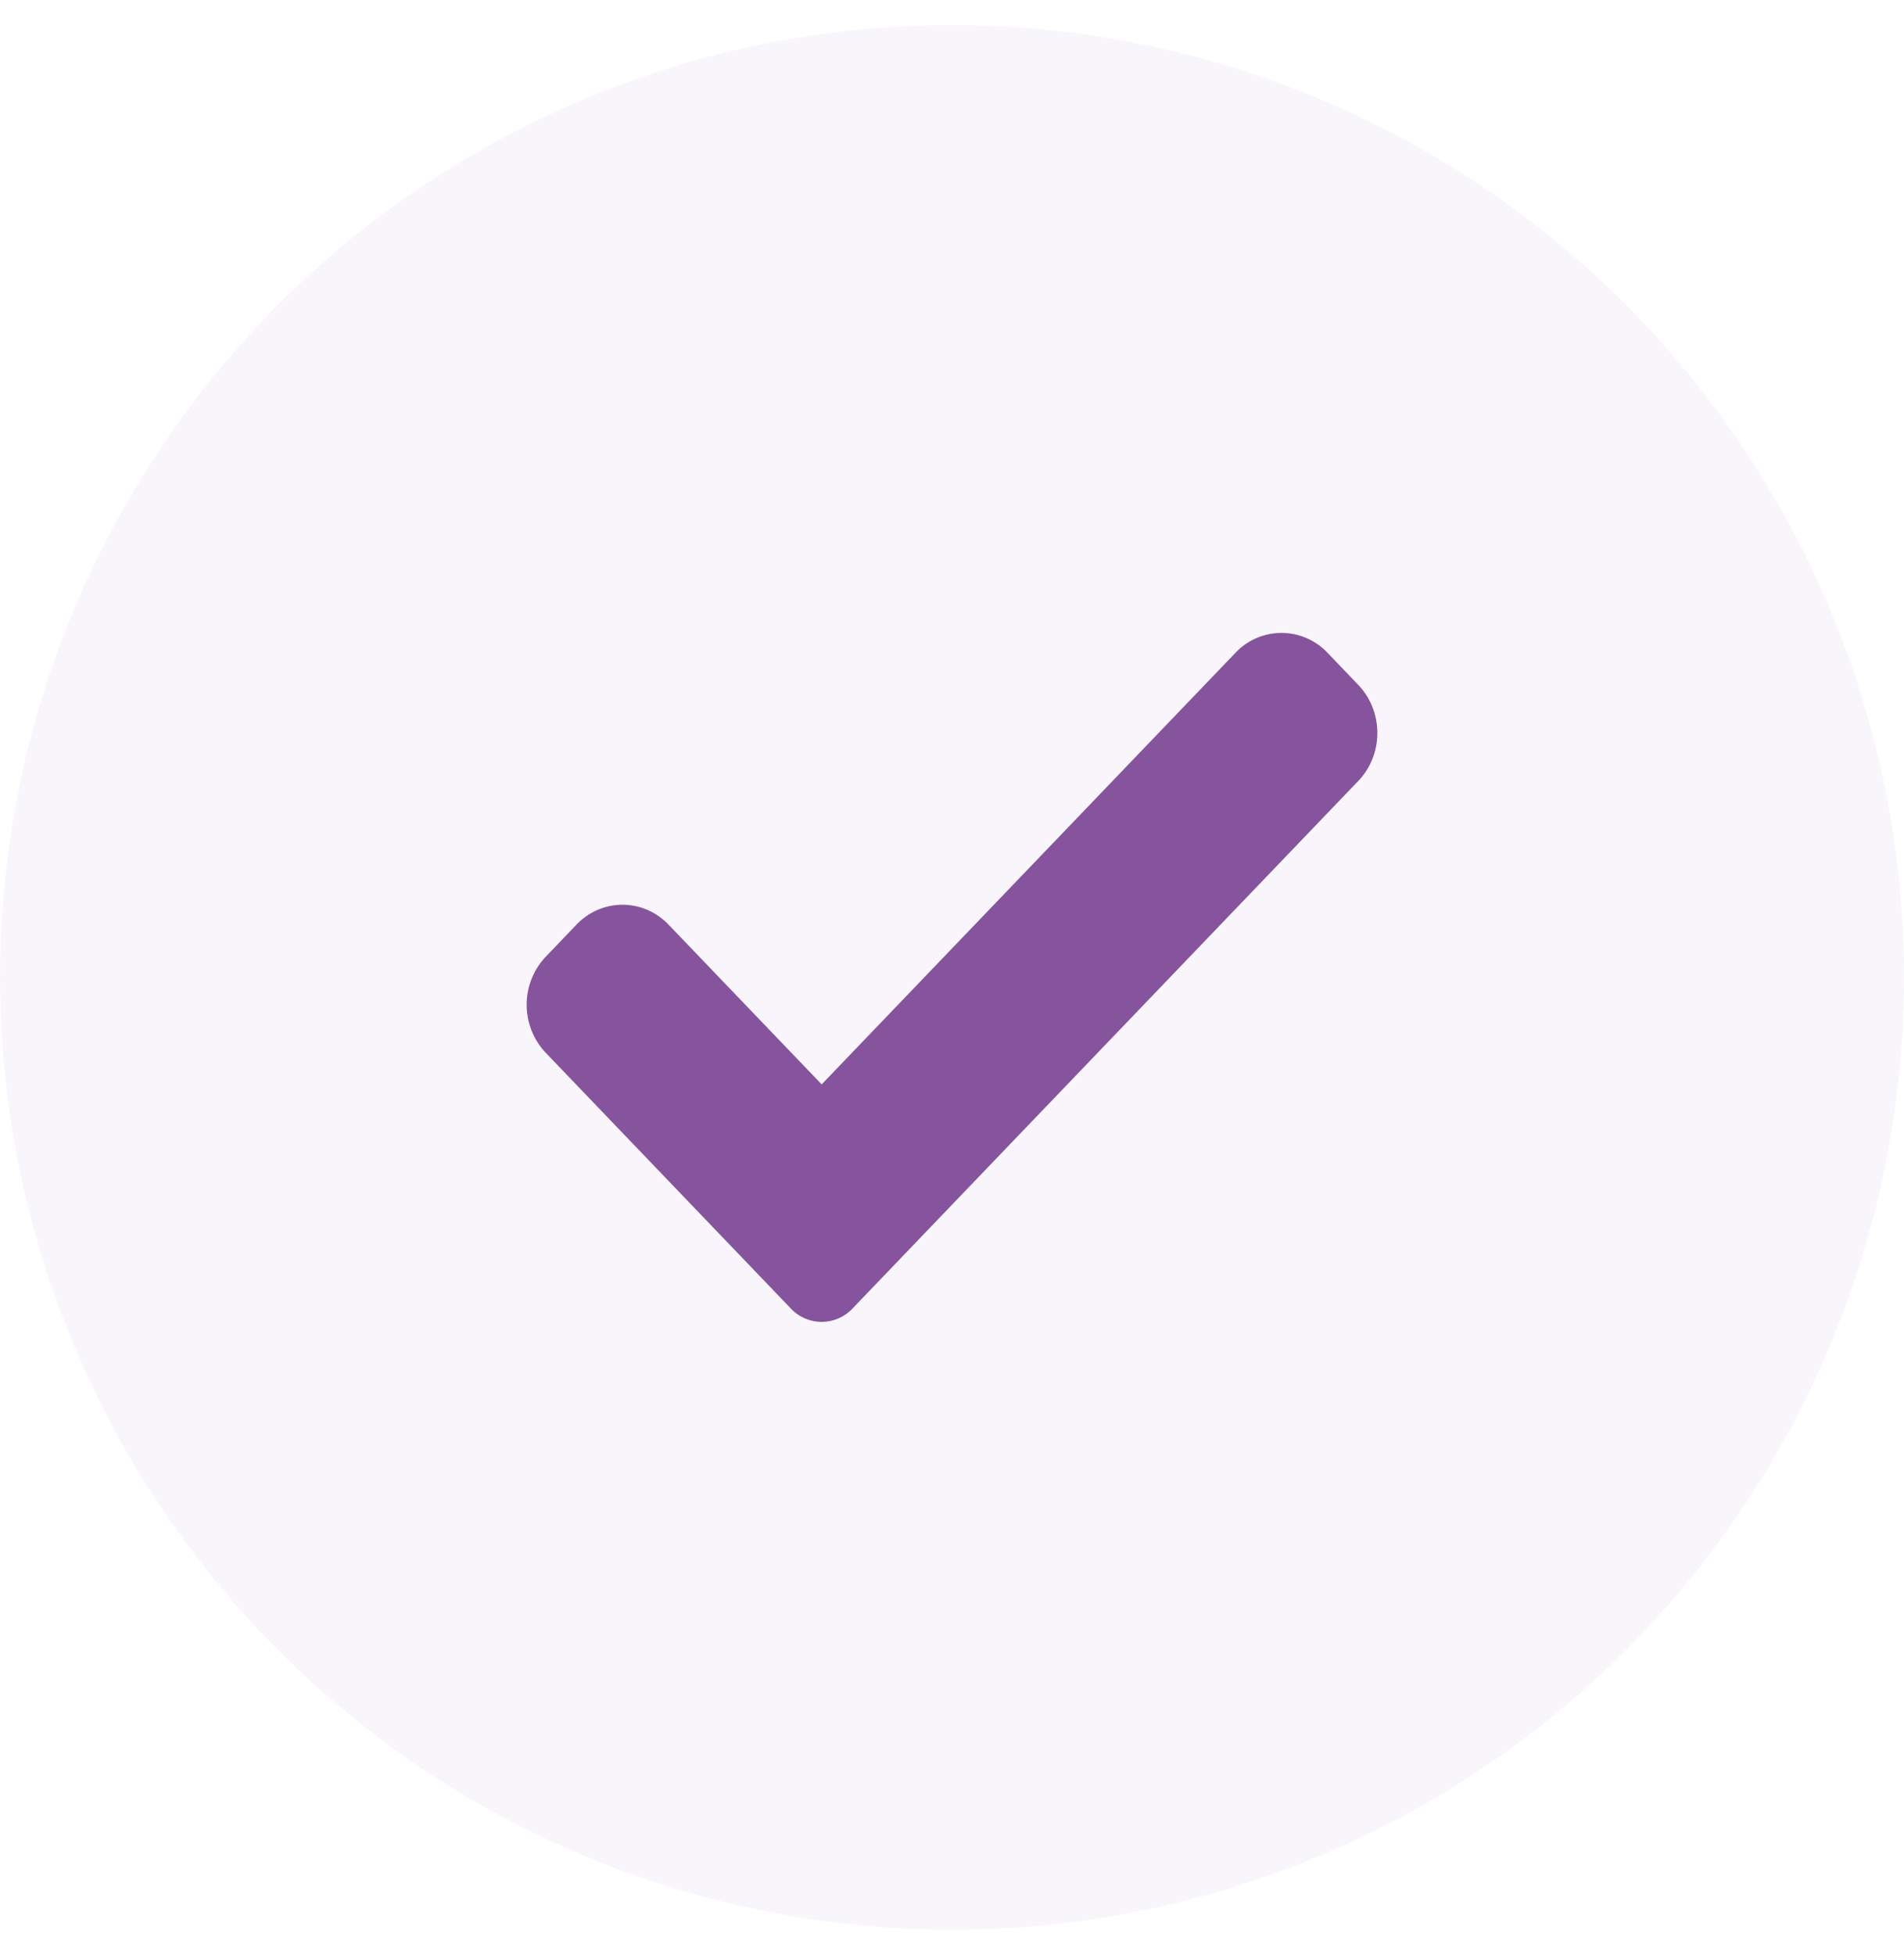
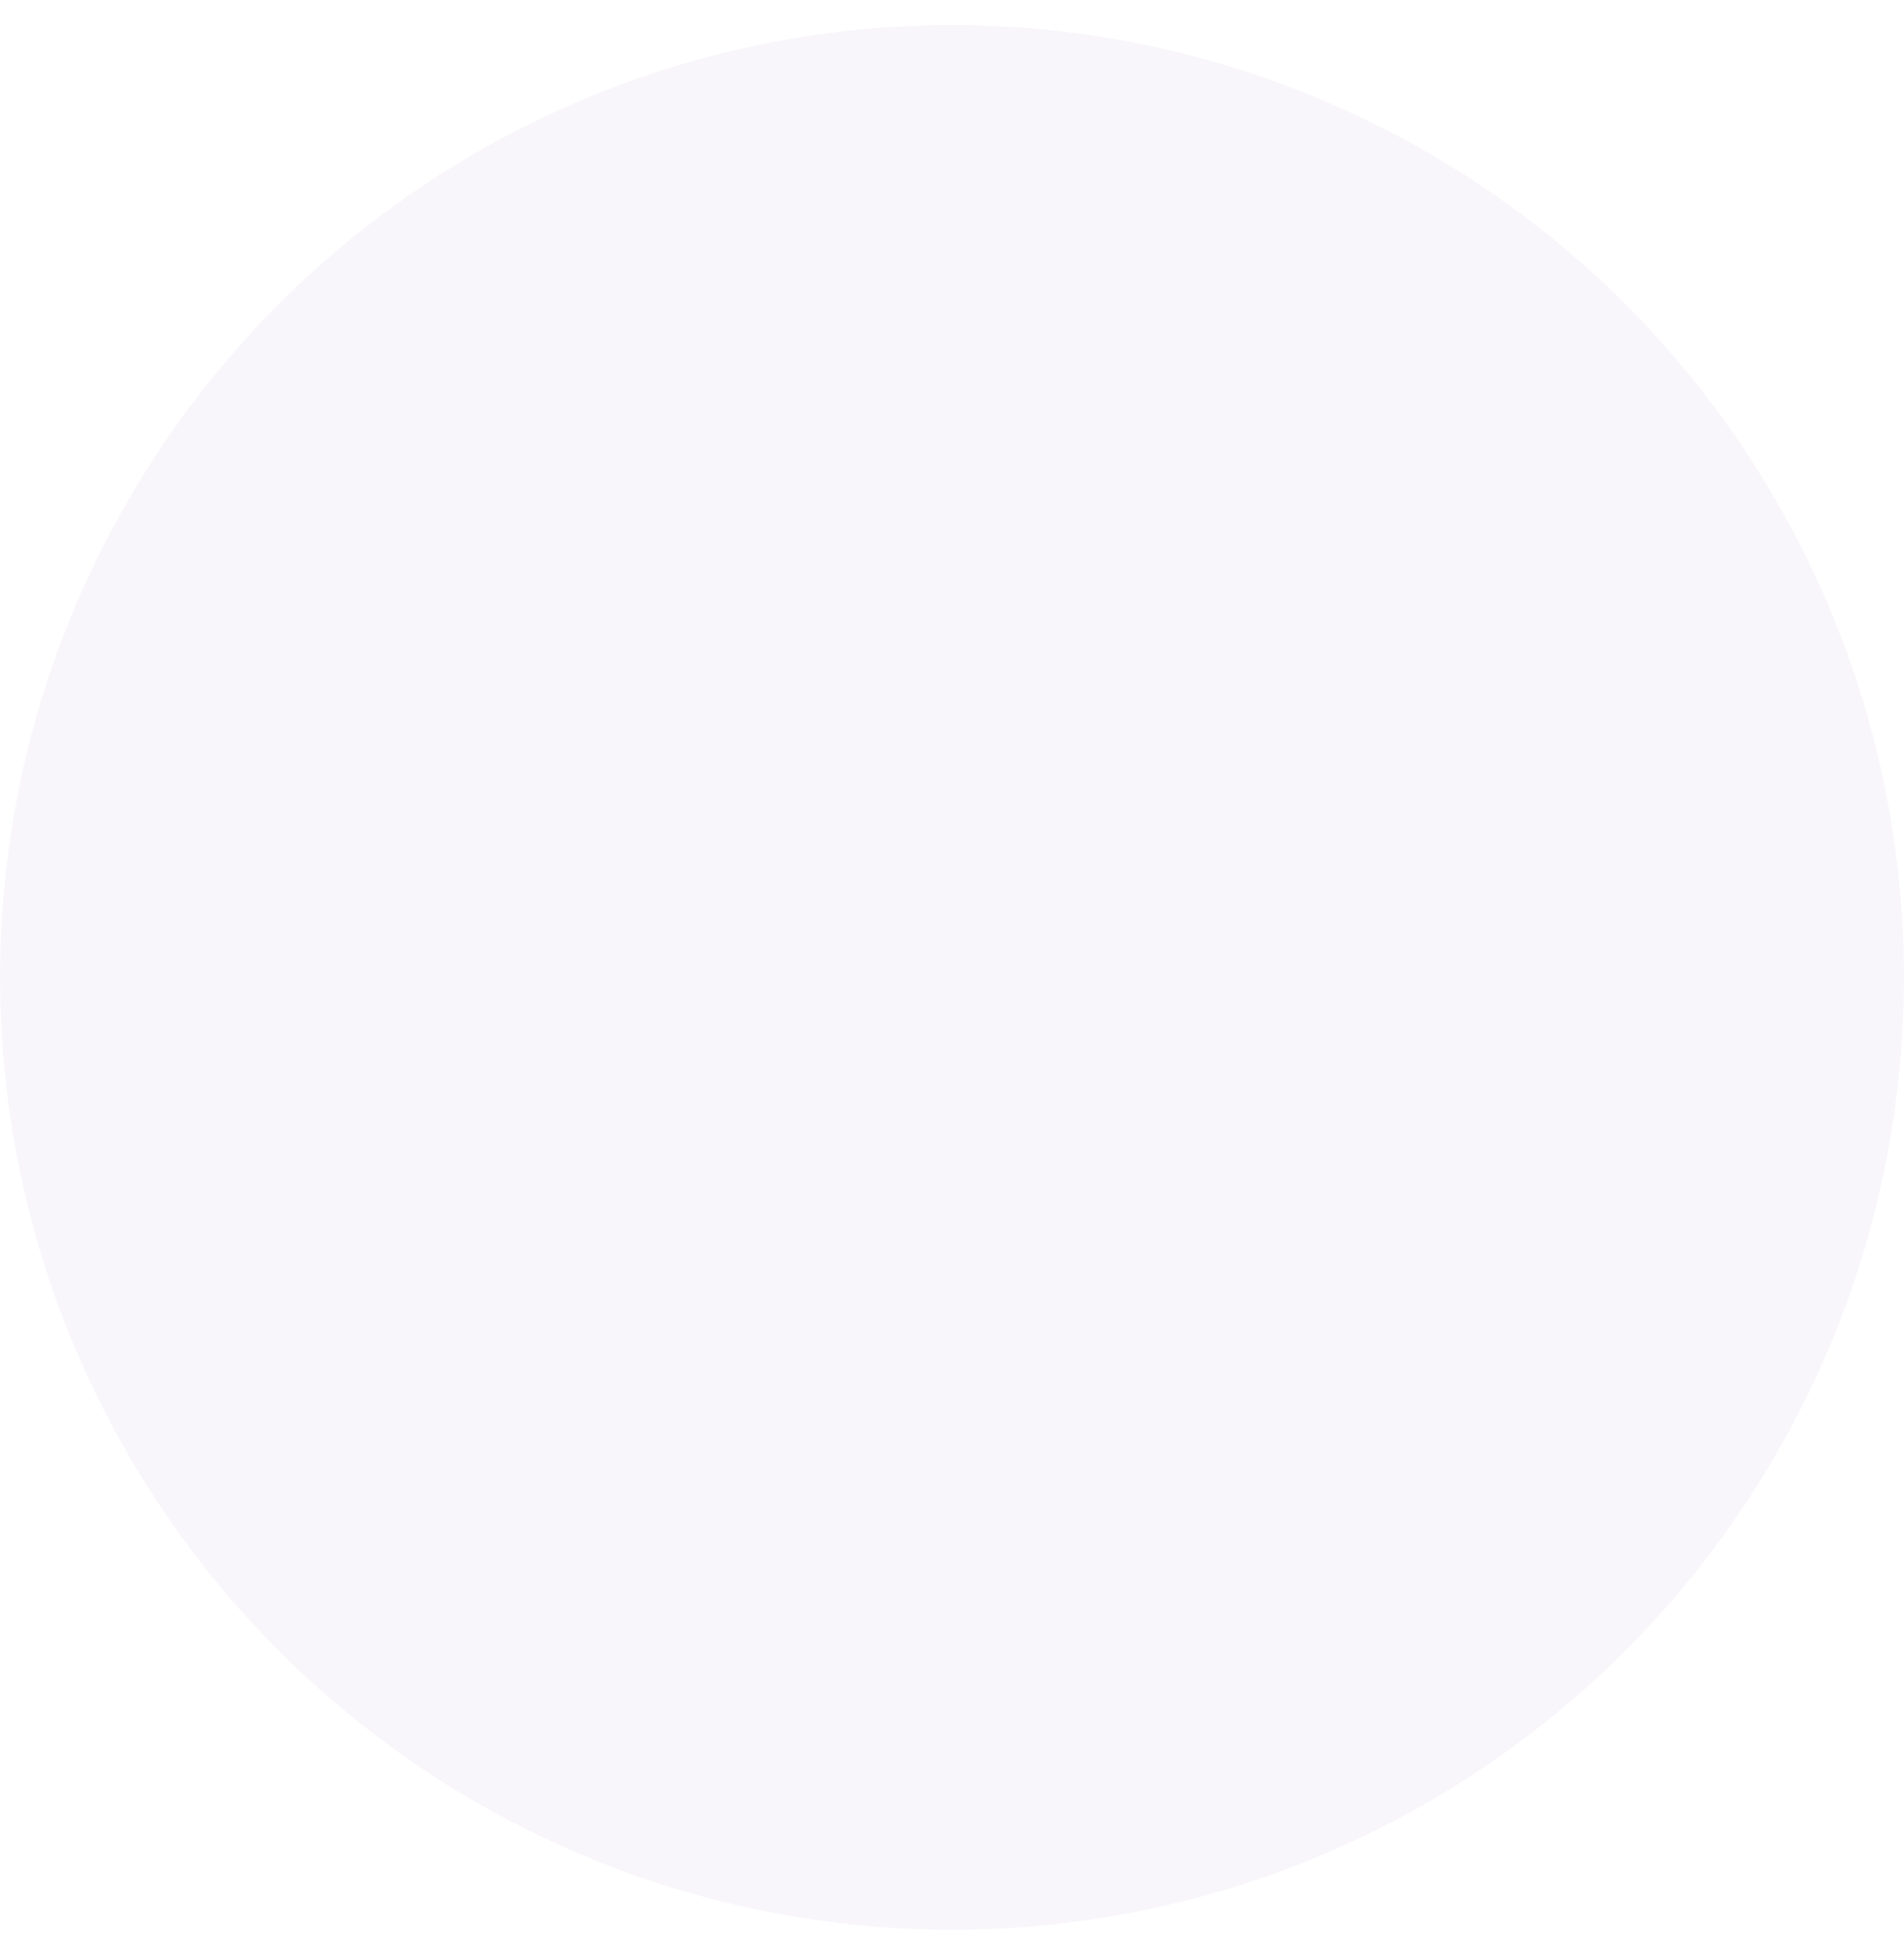
<svg xmlns="http://www.w3.org/2000/svg" width="38" height="39" fill="none">
  <circle cx="19" cy="19.5" r="19" fill="#753D90" fill-opacity=".05" />
-   <path d="M17.012 26.108a.847.847 0 0 1-.613.264.847.847 0 0 1-.613-.264l-4.894-5.104a1.396 1.396 0 0 1 0-1.917l.613-.64c.508-.529 1.33-.529 1.838 0l3.056 3.187 8.258-8.61a1.263 1.263 0 0 1 1.838 0l.613.64c.508.53.508 1.388 0 1.917L17.012 26.108z" fill="#85549D" />
</svg>